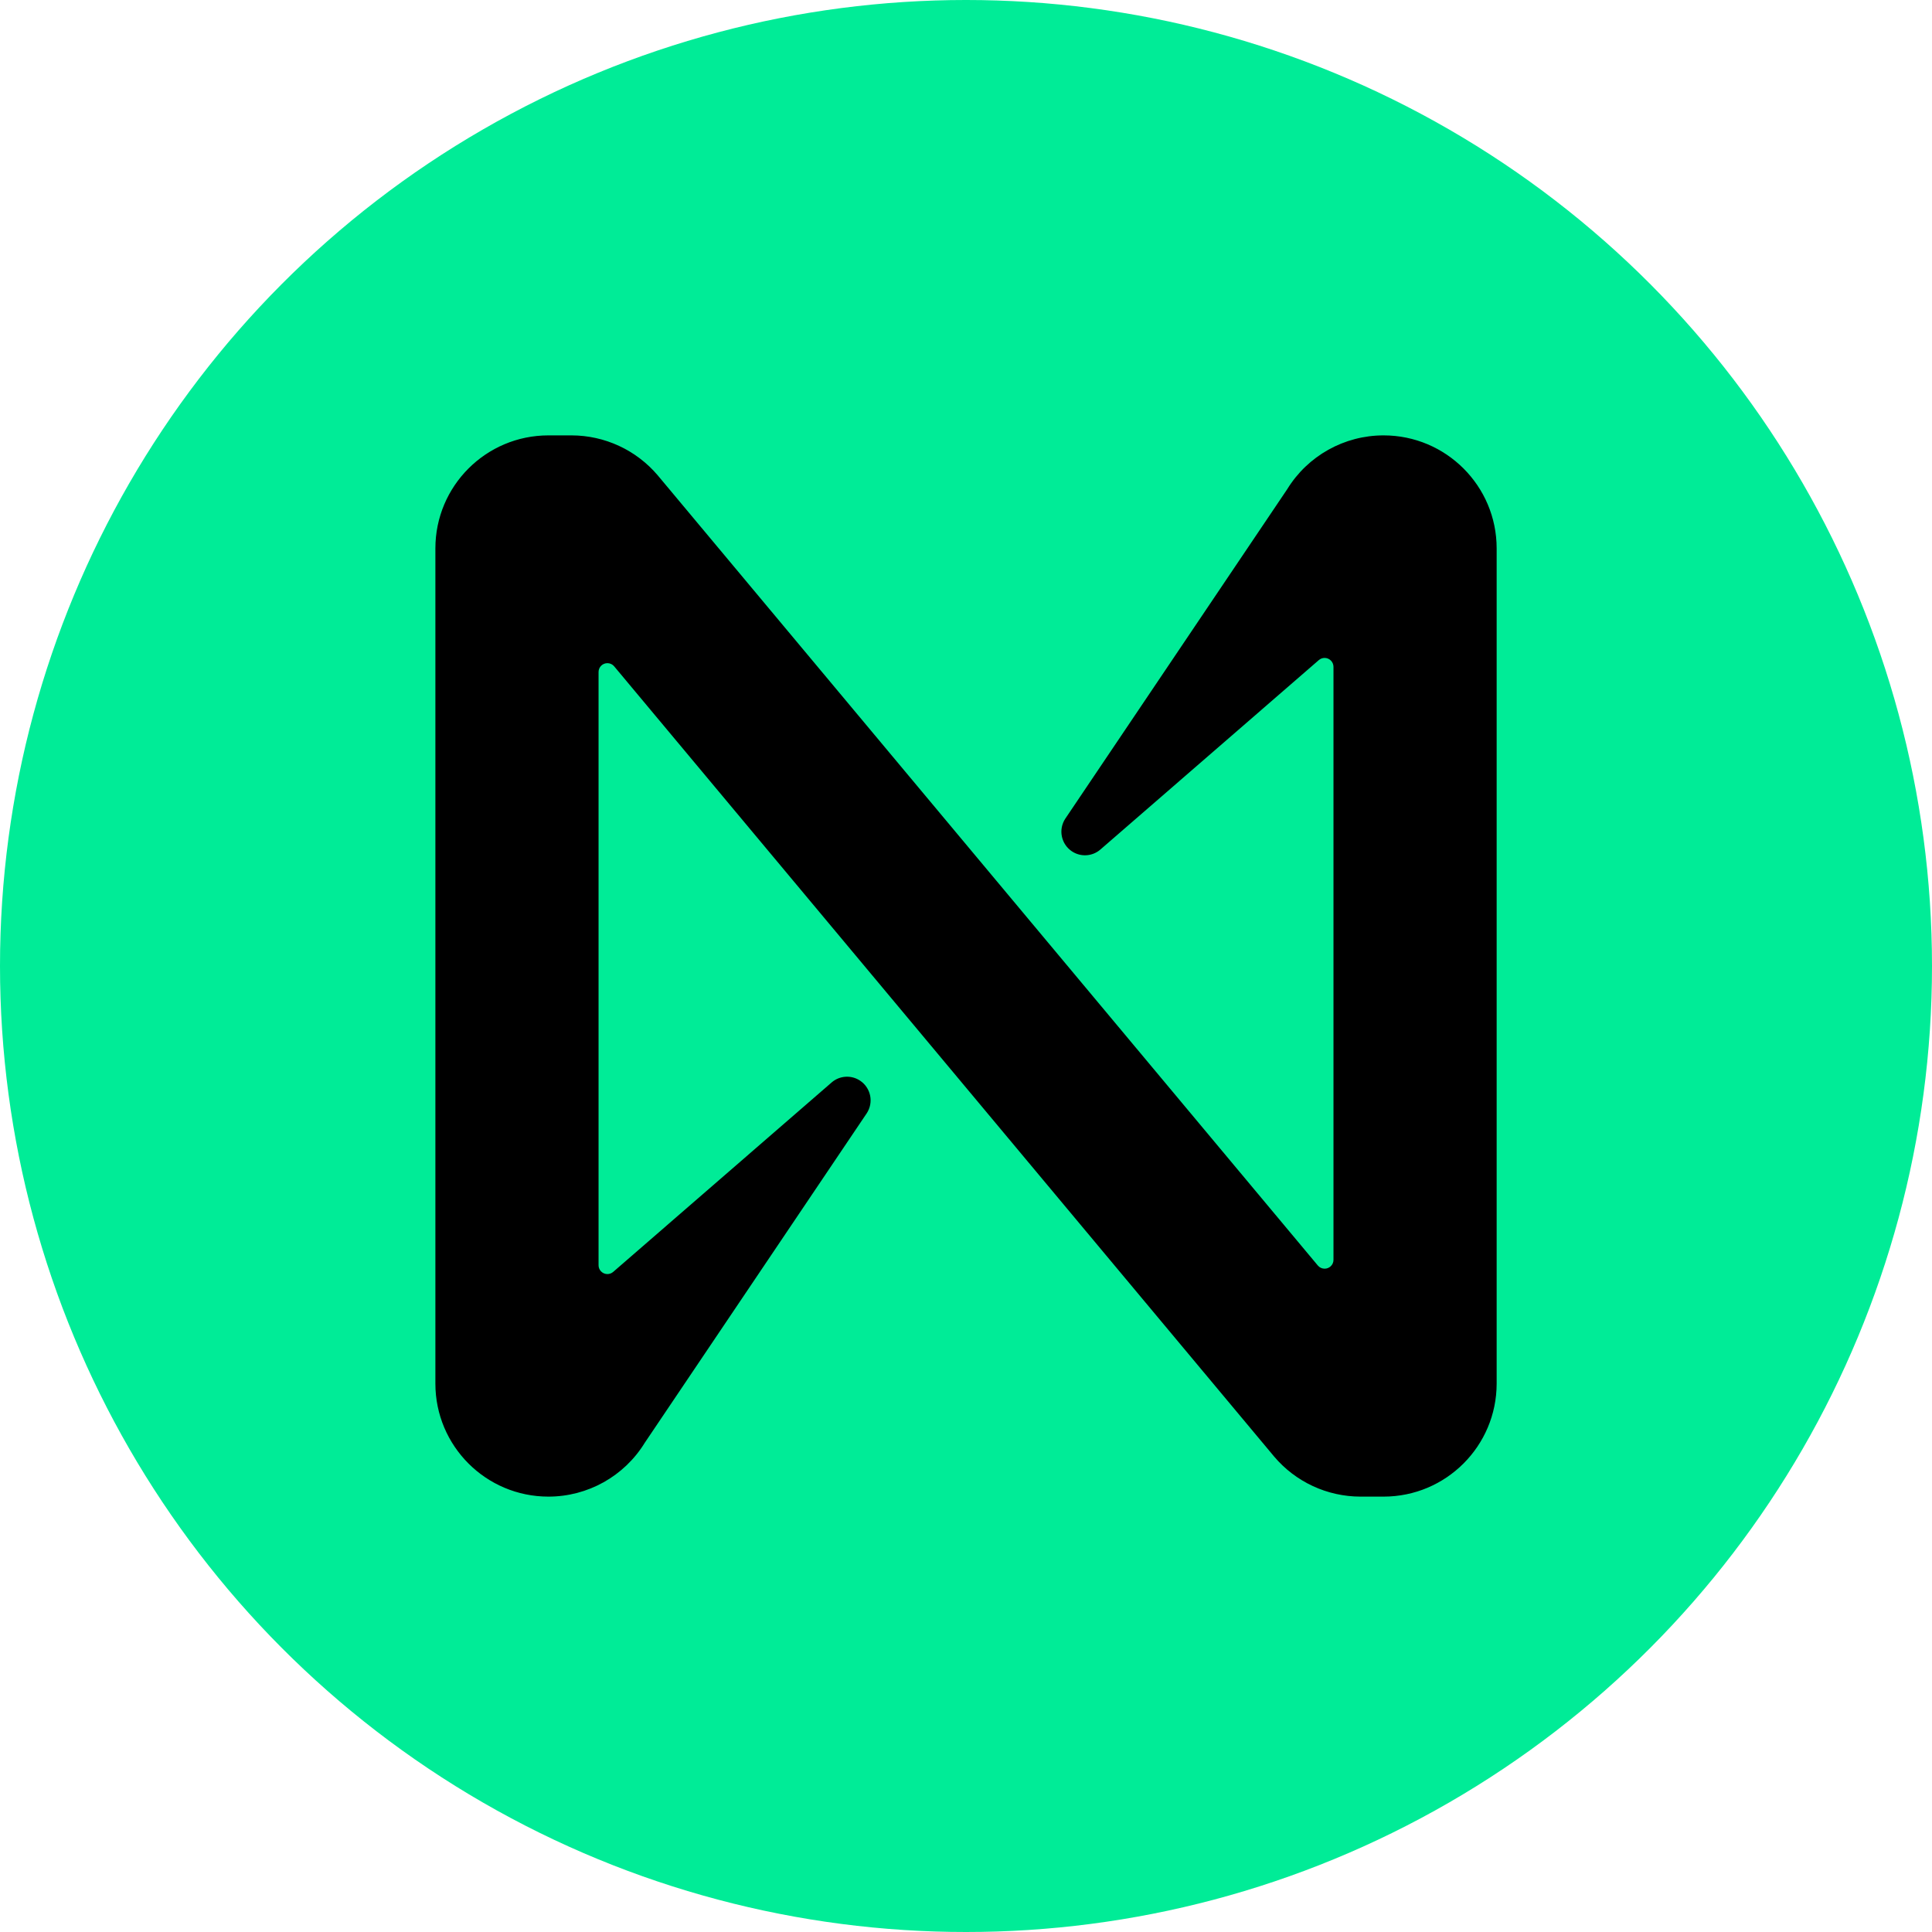
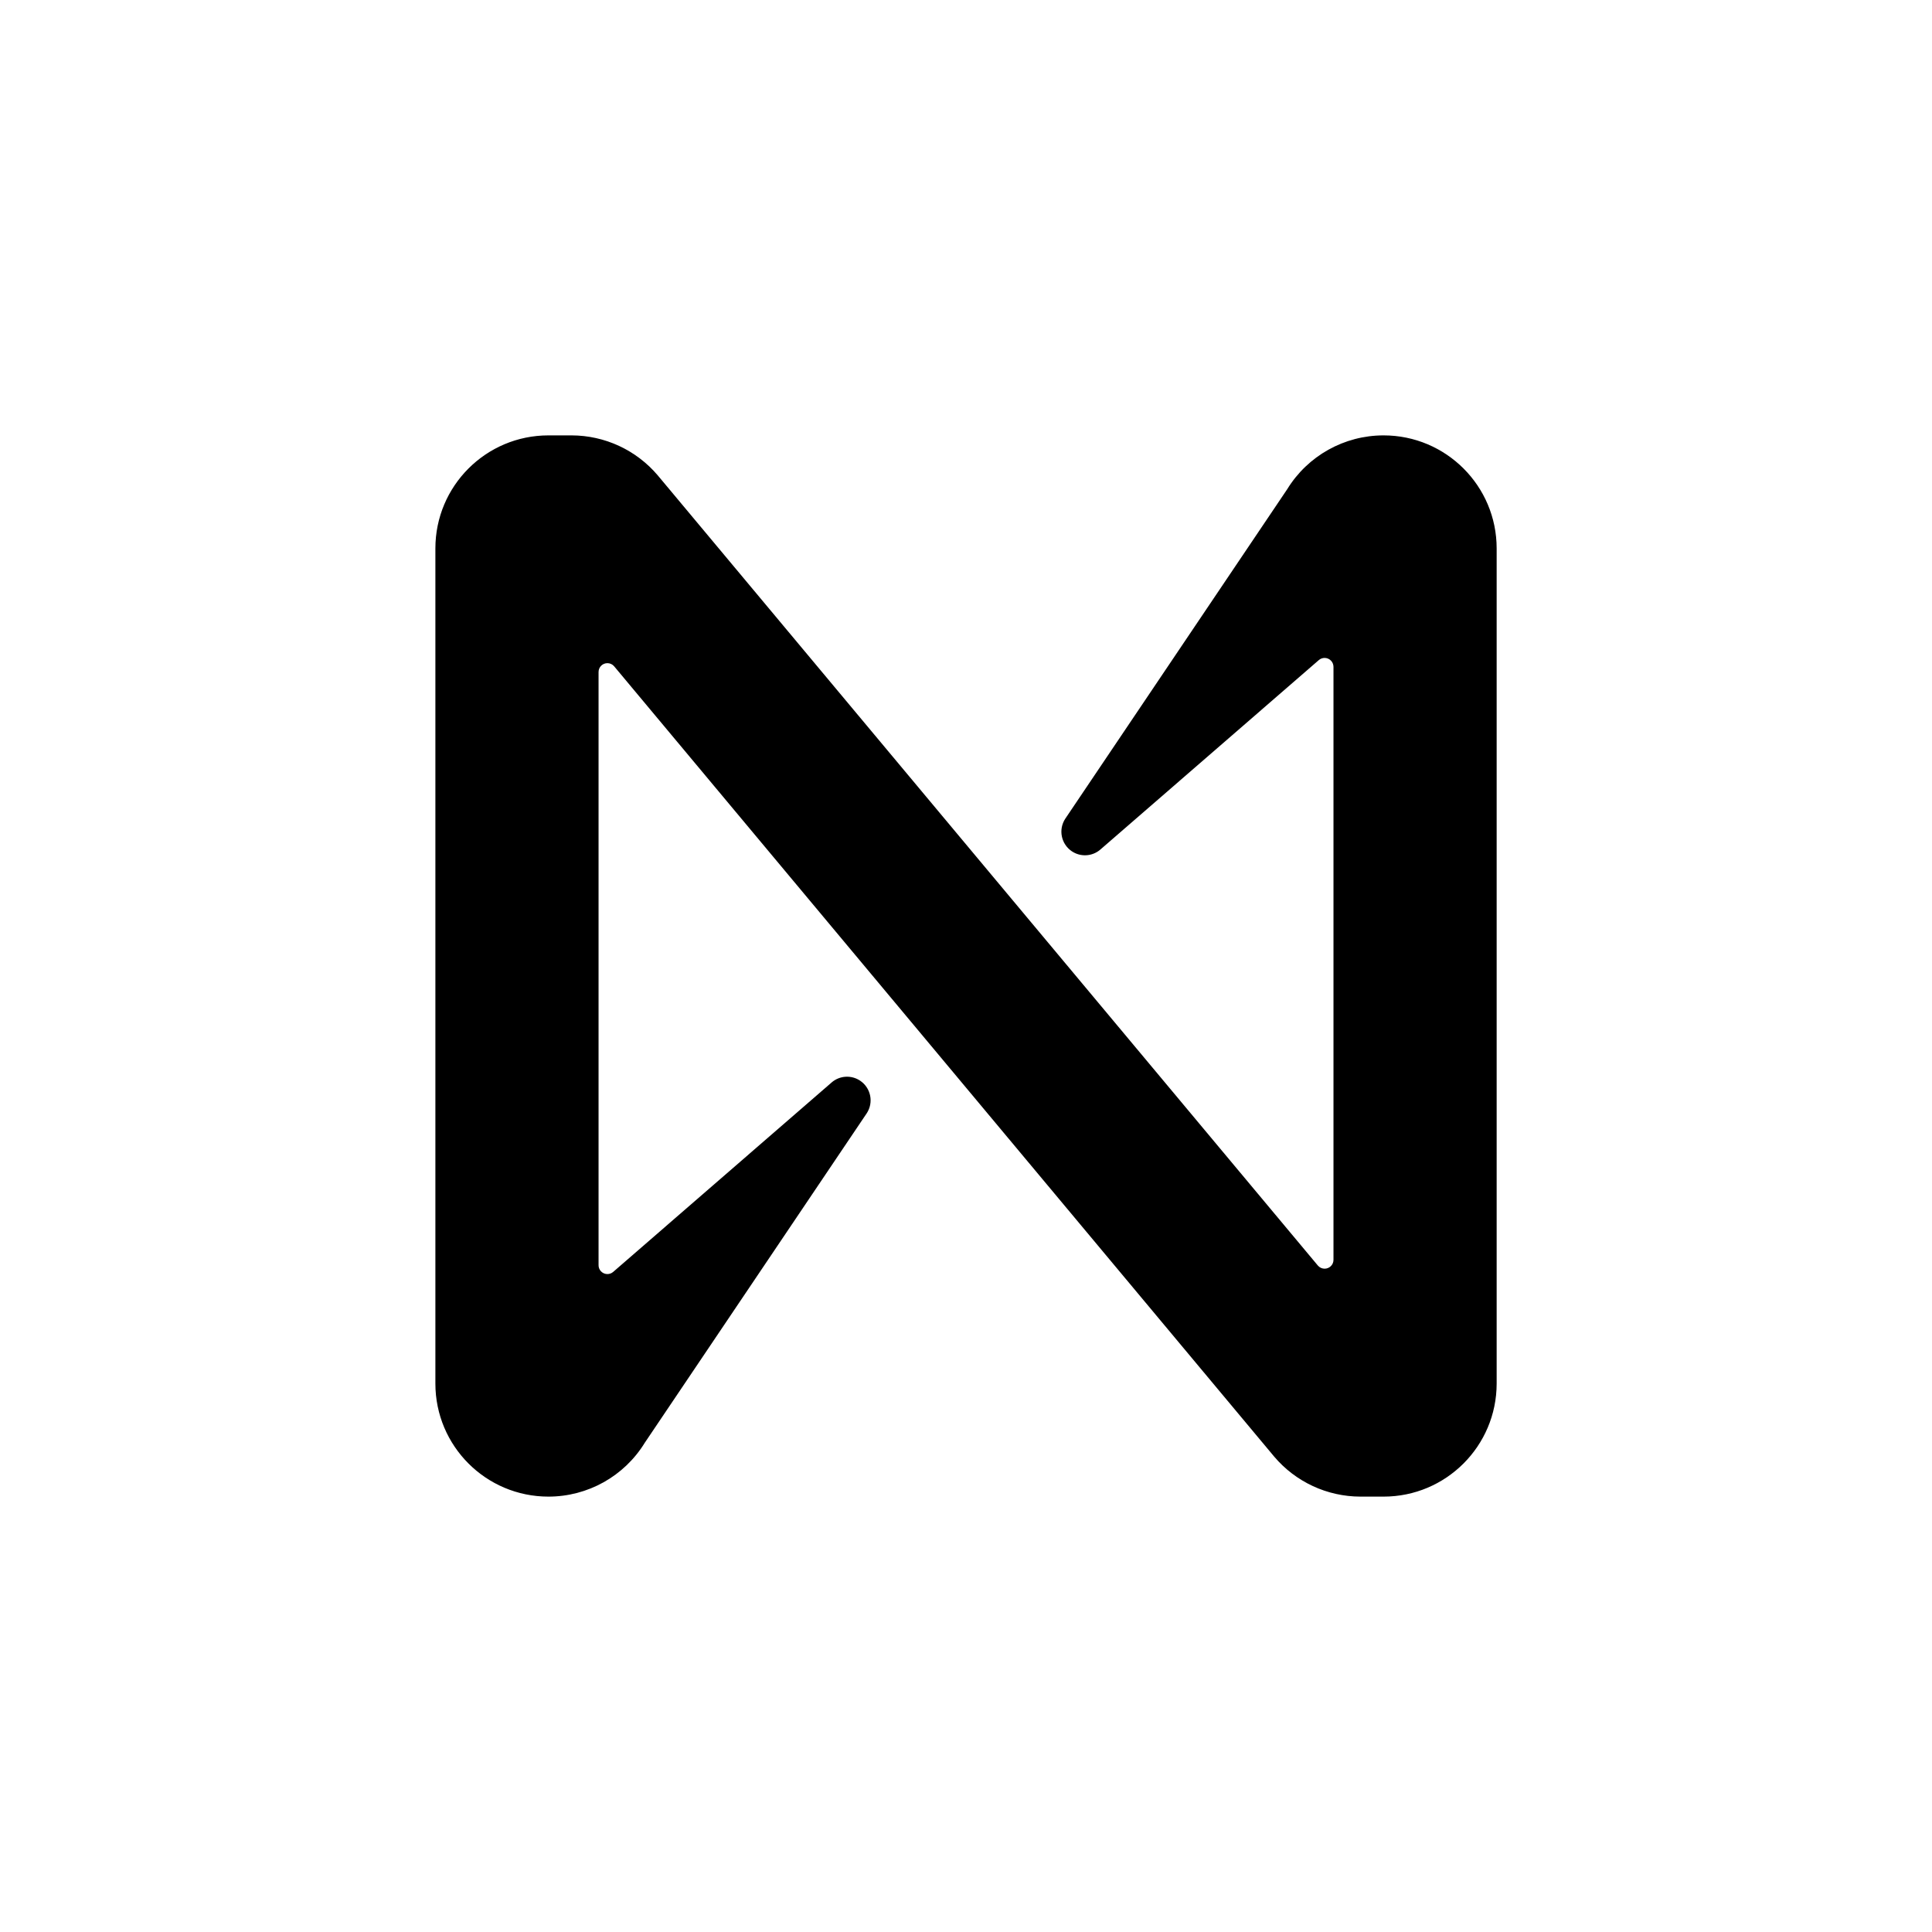
<svg xmlns="http://www.w3.org/2000/svg" width="48" height="48" viewBox="0 0 48 48" fill="none">
  <g clip-path="url(#clip0_3964_301)">
-     <circle cx="24" cy="24" r="24" fill="#00EC97" />
    <path d="M34.374 10.817C33.398 10.817 32.491 11.323 31.98 12.155L26.468 20.338C26.289 20.608 26.362 20.971 26.631 21.151C26.85 21.297 27.139 21.279 27.338 21.107L32.763 16.402C32.853 16.321 32.992 16.329 33.073 16.419C33.11 16.46 33.13 16.514 33.13 16.569V31.301C33.13 31.422 33.031 31.52 32.91 31.52C32.844 31.52 32.783 31.491 32.741 31.441L16.343 11.812C15.809 11.181 15.024 10.818 14.199 10.817H13.626C12.074 10.817 10.817 12.074 10.817 13.626V34.374C10.817 35.926 12.074 37.183 13.626 37.183C14.602 37.183 15.509 36.677 16.02 35.844L21.532 27.662C21.711 27.392 21.638 27.029 21.369 26.849C21.15 26.703 20.861 26.721 20.662 26.893L15.237 31.598C15.147 31.679 15.008 31.671 14.927 31.581C14.89 31.54 14.87 31.486 14.871 31.431V16.696C14.871 16.574 14.969 16.476 15.091 16.476C15.156 16.476 15.218 16.505 15.259 16.555L31.656 36.188C32.19 36.819 32.974 37.182 33.8 37.183H34.373C35.924 37.184 37.182 35.927 37.184 34.376V13.626C37.184 12.074 35.926 10.817 34.375 10.817H34.374Z" fill="black" />
  </g>
  <defs>
    <clipPath id="clip0_3964_301">
      <rect width="48" height="48" fill="white" />
    </clipPath>
  </defs>
</svg>